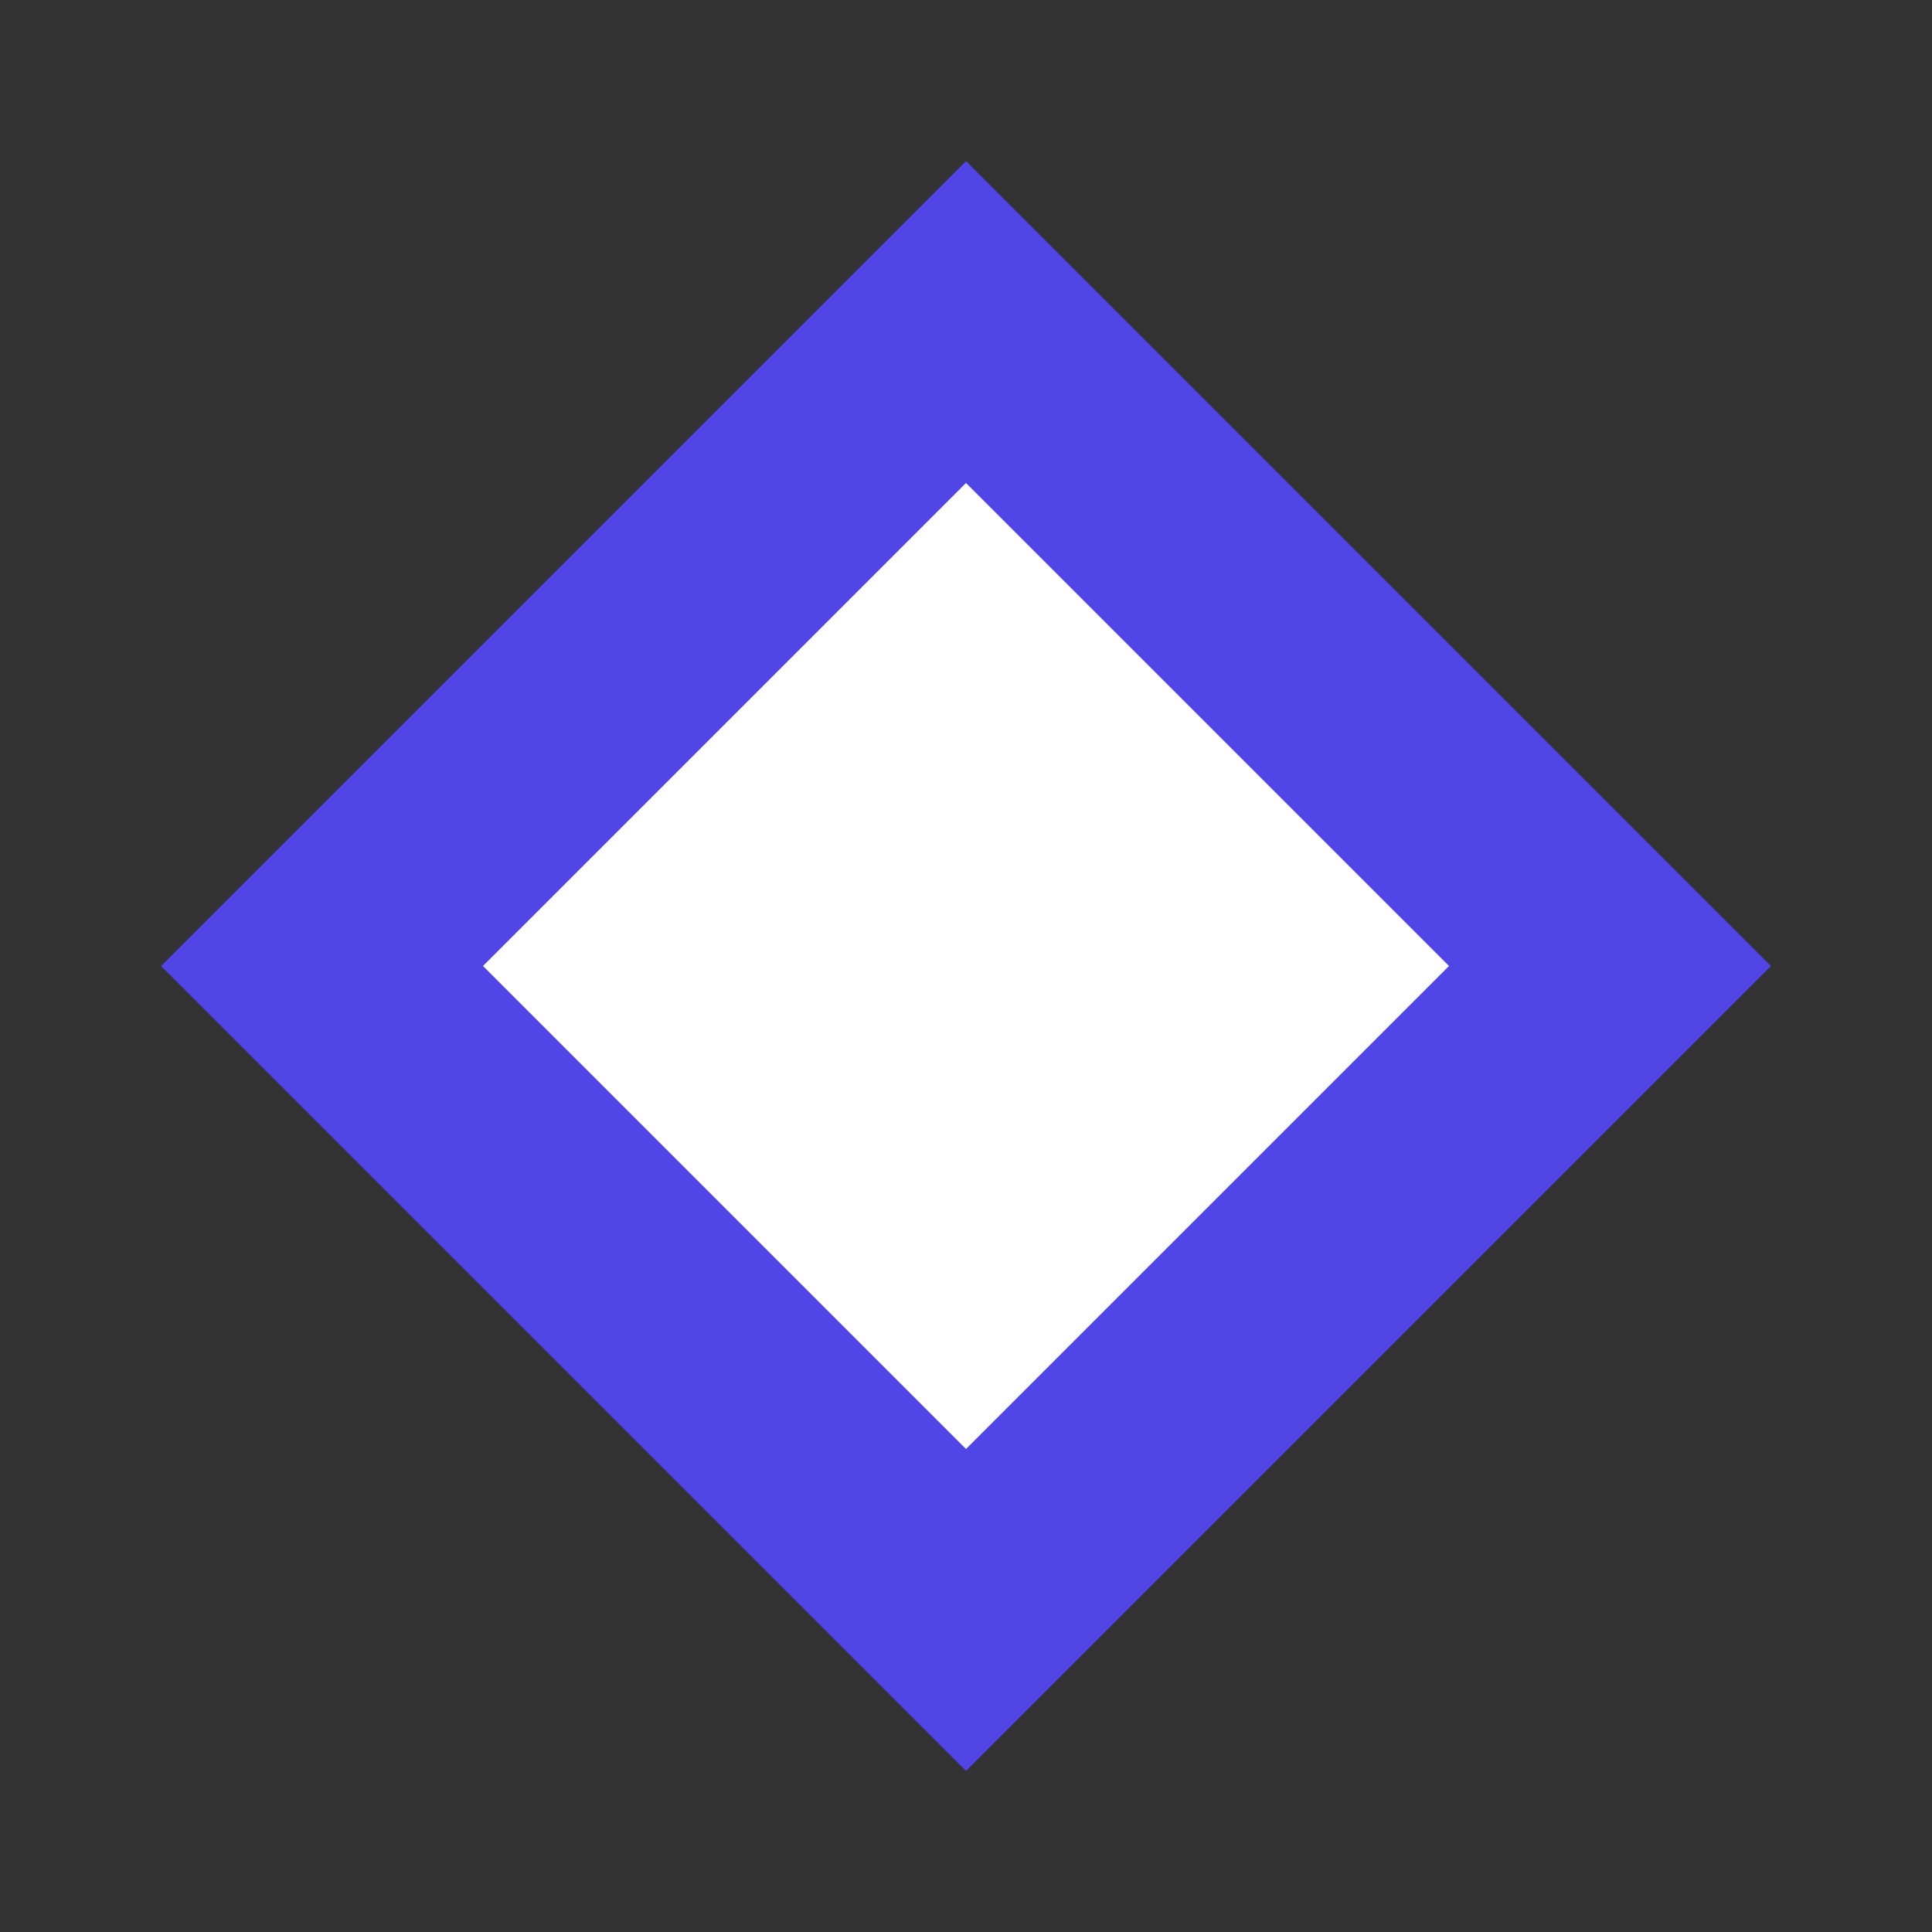
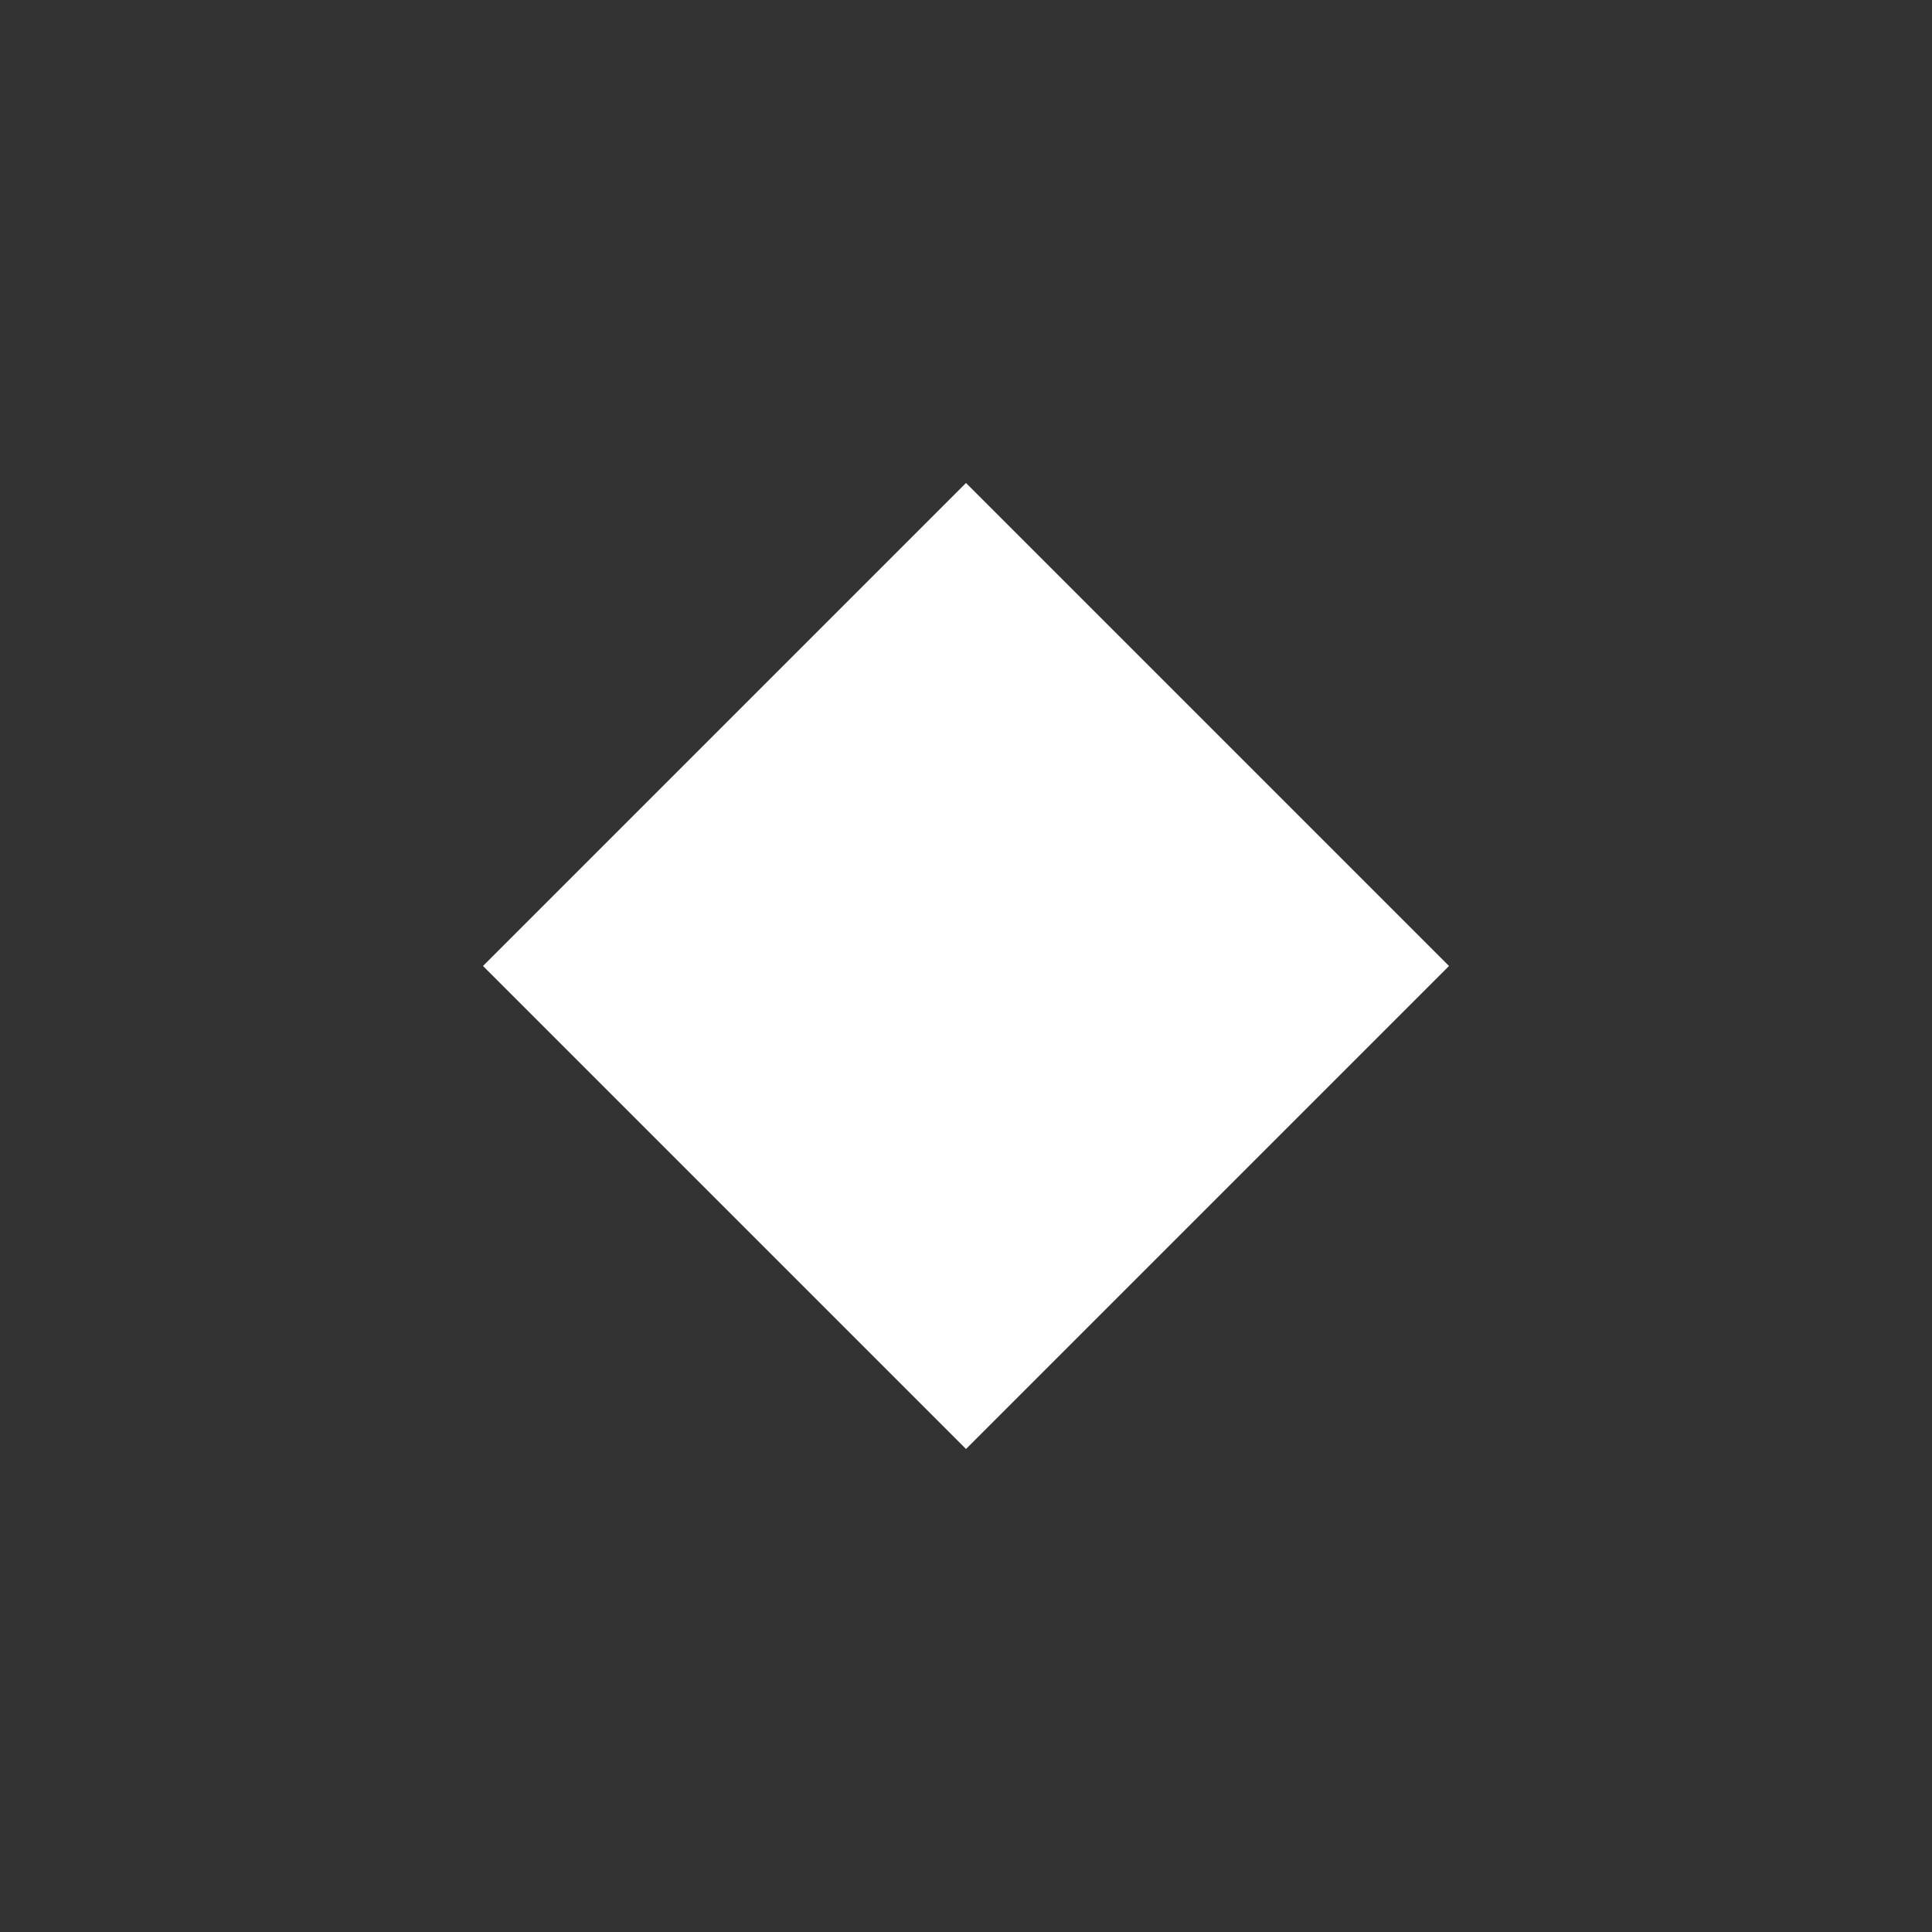
<svg xmlns="http://www.w3.org/2000/svg" width="32" height="32" viewBox="0 0 32 32" fill="none">
  <rect x="0" y="0" width="32" height="32" fill="#333333" stroke="none" />
-   <path d="M16 2.667L29.333 16L16 29.333L2.667 16L16 2.667Z" fill="#4F46E5" />
  <path d="M16 8L24 16L16 24L8 16L16 8Z" fill="white" />
</svg>